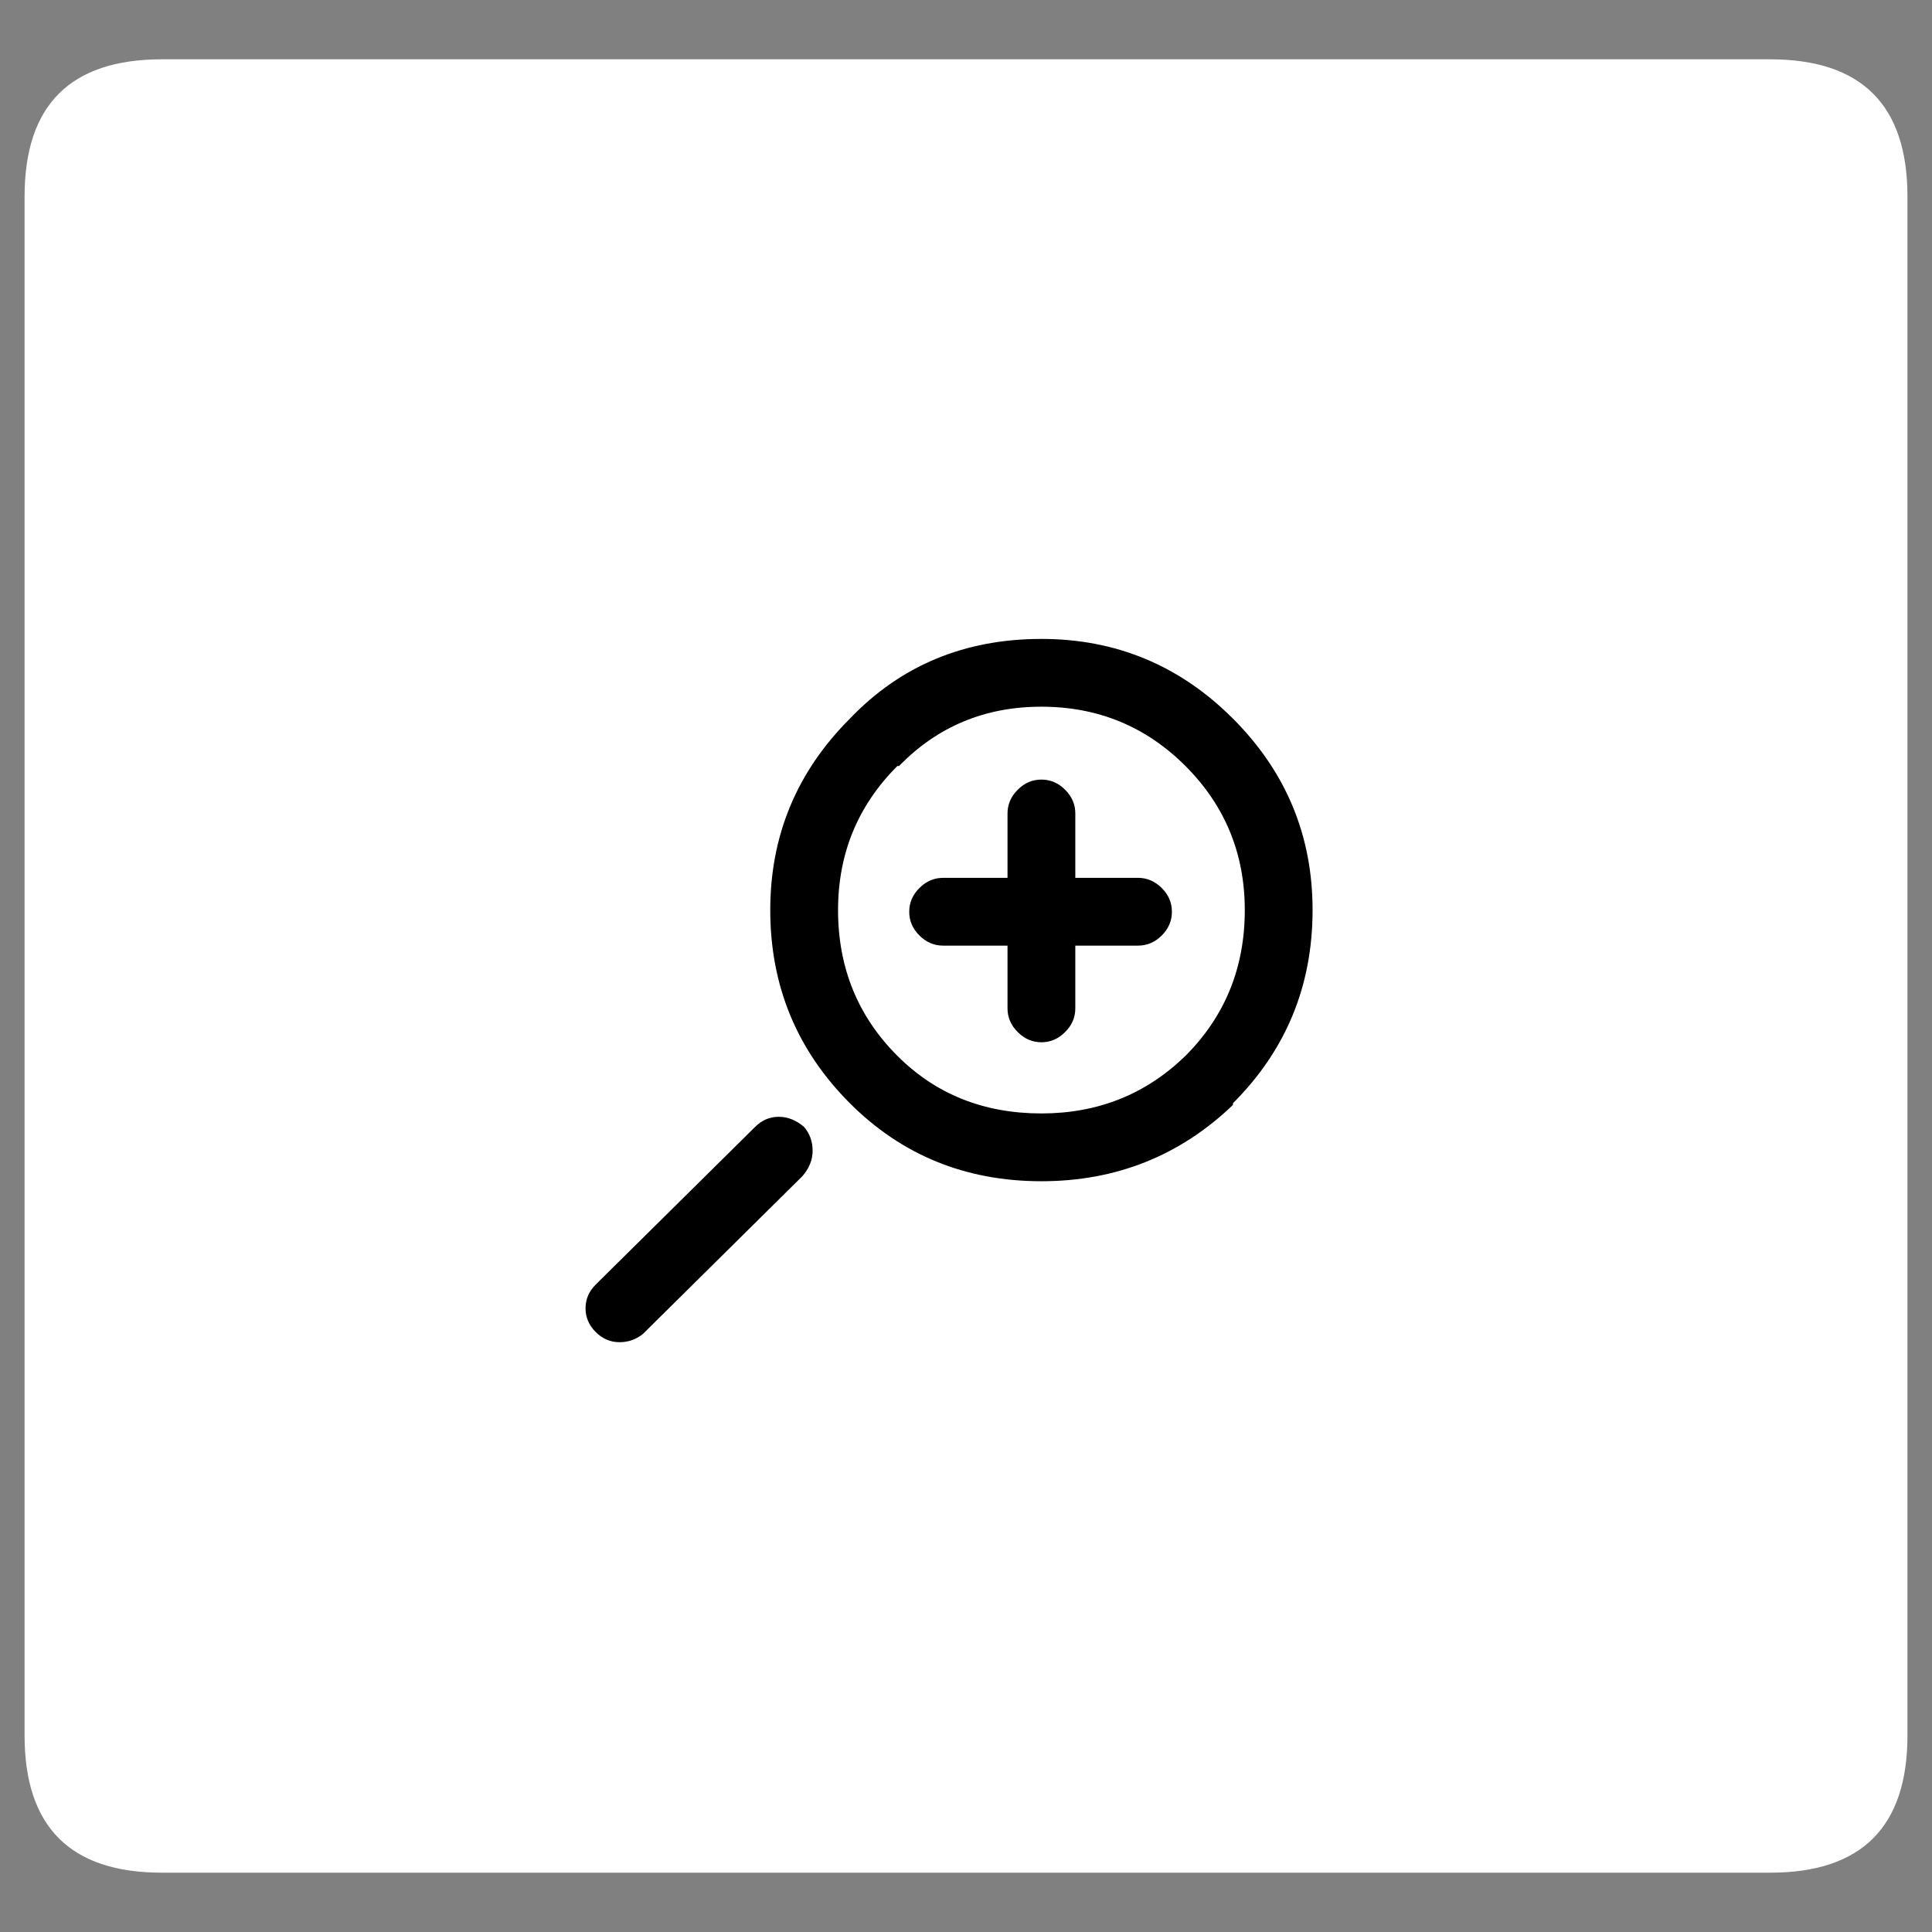
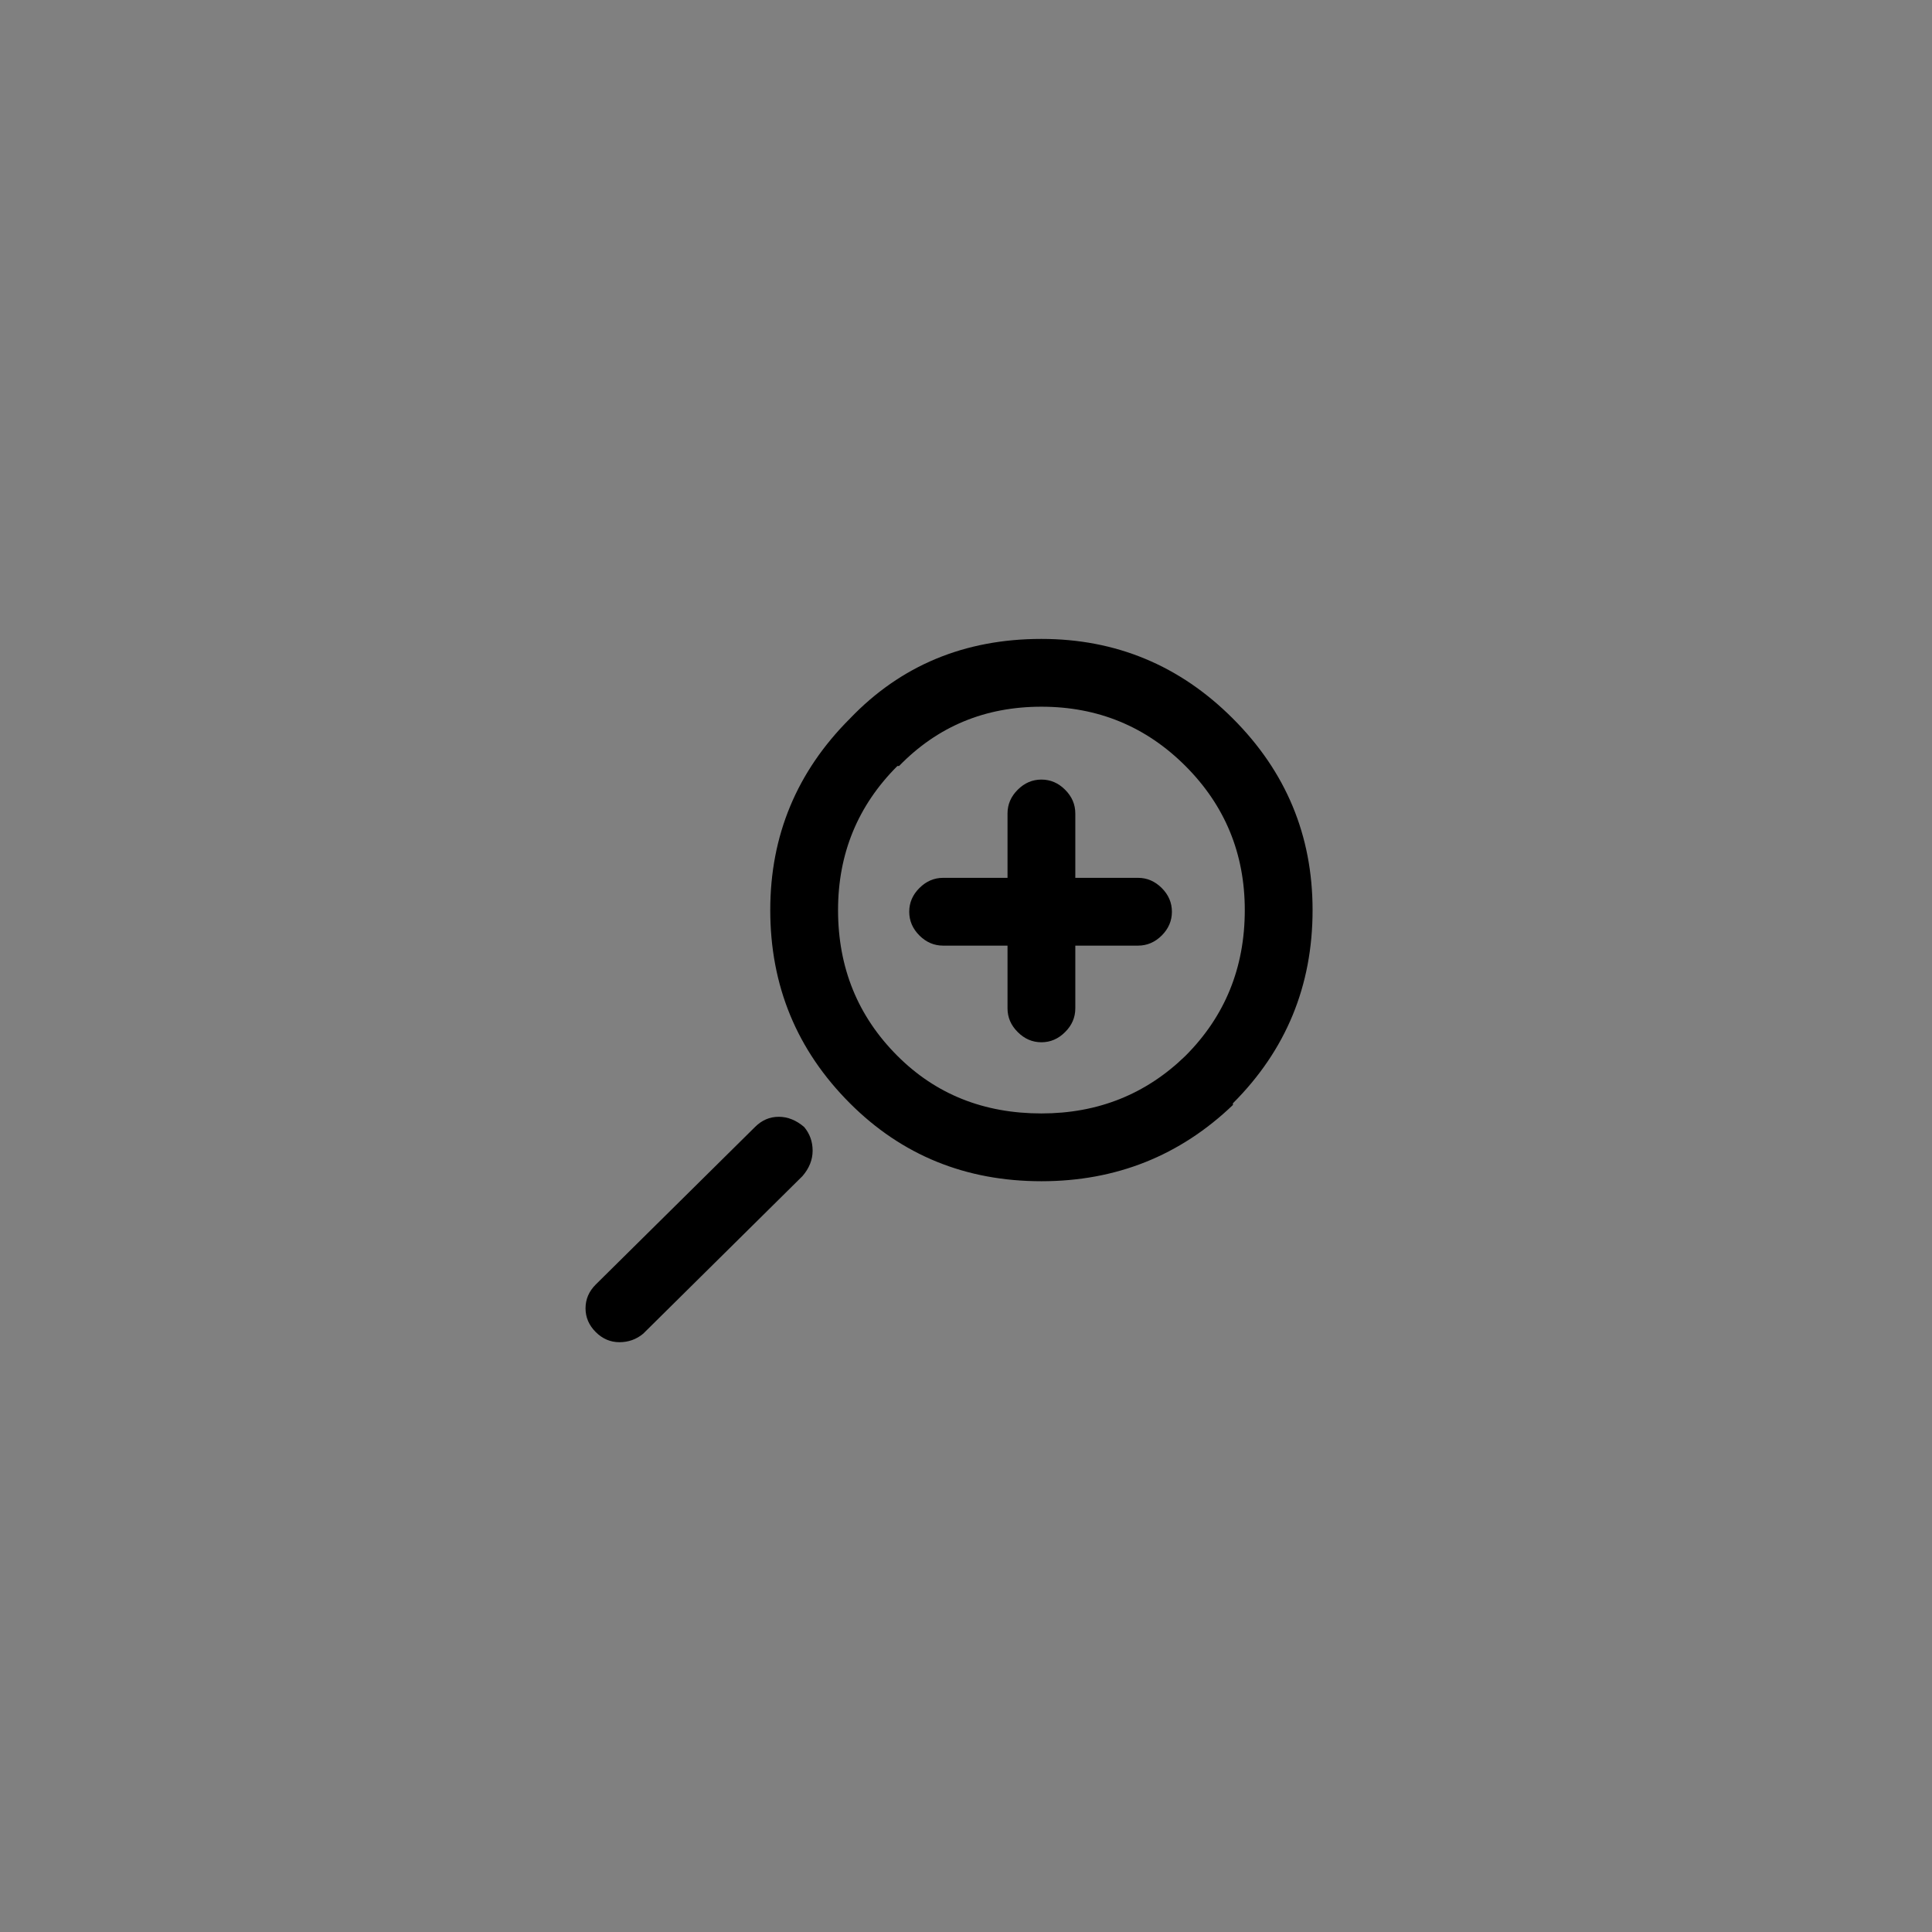
<svg xmlns="http://www.w3.org/2000/svg" version="1.1" id="Capa_1" x="0px" y="0px" width="57px" height="57px" viewBox="0 0 57 57" enable-background="new 0 0 57 57" xml:space="preserve">
  <rect x="0" y="0" width="57" height="57" fill="#808080" stroke="none" />
  <g>
-     <path fill-rule="evenodd" clip-rule="evenodd" fill="#FFFFFF" d="M0.725,5.8c0-2.7,1.35-4.05,4.05-4.05h47.45   c2.699,0,4.051,1.35,4.051,4.05v45.399c0,2.7-1.352,4.051-4.051,4.051H4.775c-2.7,0-4.05-1.351-4.05-4.051V5.8z" />
    <g>
      <path fill-rule="evenodd" clip-rule="evenodd" d="M26.525,22.6h-0.05c-1.167,1.167-1.75,2.584-1.75,4.25    c0,1.7,0.583,3.133,1.75,4.3c1.133,1.134,2.55,1.7,4.25,1.7c1.666,0,3.084-0.566,4.25-1.7c1.166-1.167,1.75-2.6,1.75-4.3    c0-1.666-0.584-3.083-1.75-4.25c-1.166-1.166-2.584-1.75-4.25-1.75C29.058,20.85,27.658,21.434,26.525,22.6z M31.424,23.3    c0.201,0.2,0.301,0.434,0.301,0.7v1.899h1.85c0.268,0,0.5,0.101,0.701,0.301c0.199,0.199,0.299,0.433,0.299,0.699    c0,0.268-0.1,0.5-0.299,0.7c-0.201,0.2-0.434,0.3-0.701,0.3h-1.85v1.851c0,0.266-0.1,0.5-0.301,0.699    c-0.199,0.2-0.432,0.301-0.699,0.301s-0.5-0.101-0.699-0.301c-0.201-0.199-0.301-0.434-0.301-0.699v-1.851h-1.9    c-0.267,0-0.5-0.1-0.7-0.3c-0.2-0.2-0.3-0.433-0.3-0.7c0-0.267,0.1-0.5,0.3-0.699c0.2-0.2,0.433-0.301,0.7-0.301h1.9V24    c0-0.267,0.1-0.5,0.301-0.7c0.199-0.2,0.432-0.3,0.699-0.3S31.225,23.1,31.424,23.3z M25.075,32.55    c-1.566-1.567-2.35-3.467-2.35-5.7c0-2.2,0.783-4.083,2.35-5.649c1.5-1.567,3.383-2.351,5.65-2.351    c2.199,0,4.084,0.783,5.65,2.351c1.566,1.566,2.35,3.449,2.35,5.649c0,2.233-0.783,4.133-2.35,5.7v0.05    c-1.566,1.5-3.451,2.25-5.65,2.25C28.492,34.85,26.608,34.083,25.075,32.55z M22.275,33.25c0.2-0.2,0.433-0.301,0.7-0.301    c0.267,0,0.517,0.101,0.75,0.301c0.167,0.199,0.25,0.434,0.25,0.699c0,0.268-0.1,0.518-0.3,0.75l-4.7,4.65    c-0.2,0.166-0.434,0.25-0.7,0.25s-0.5-0.1-0.7-0.3c-0.2-0.2-0.3-0.434-0.3-0.7s0.1-0.5,0.3-0.7L22.275,33.25z" />
    </g>
  </g>
</svg>